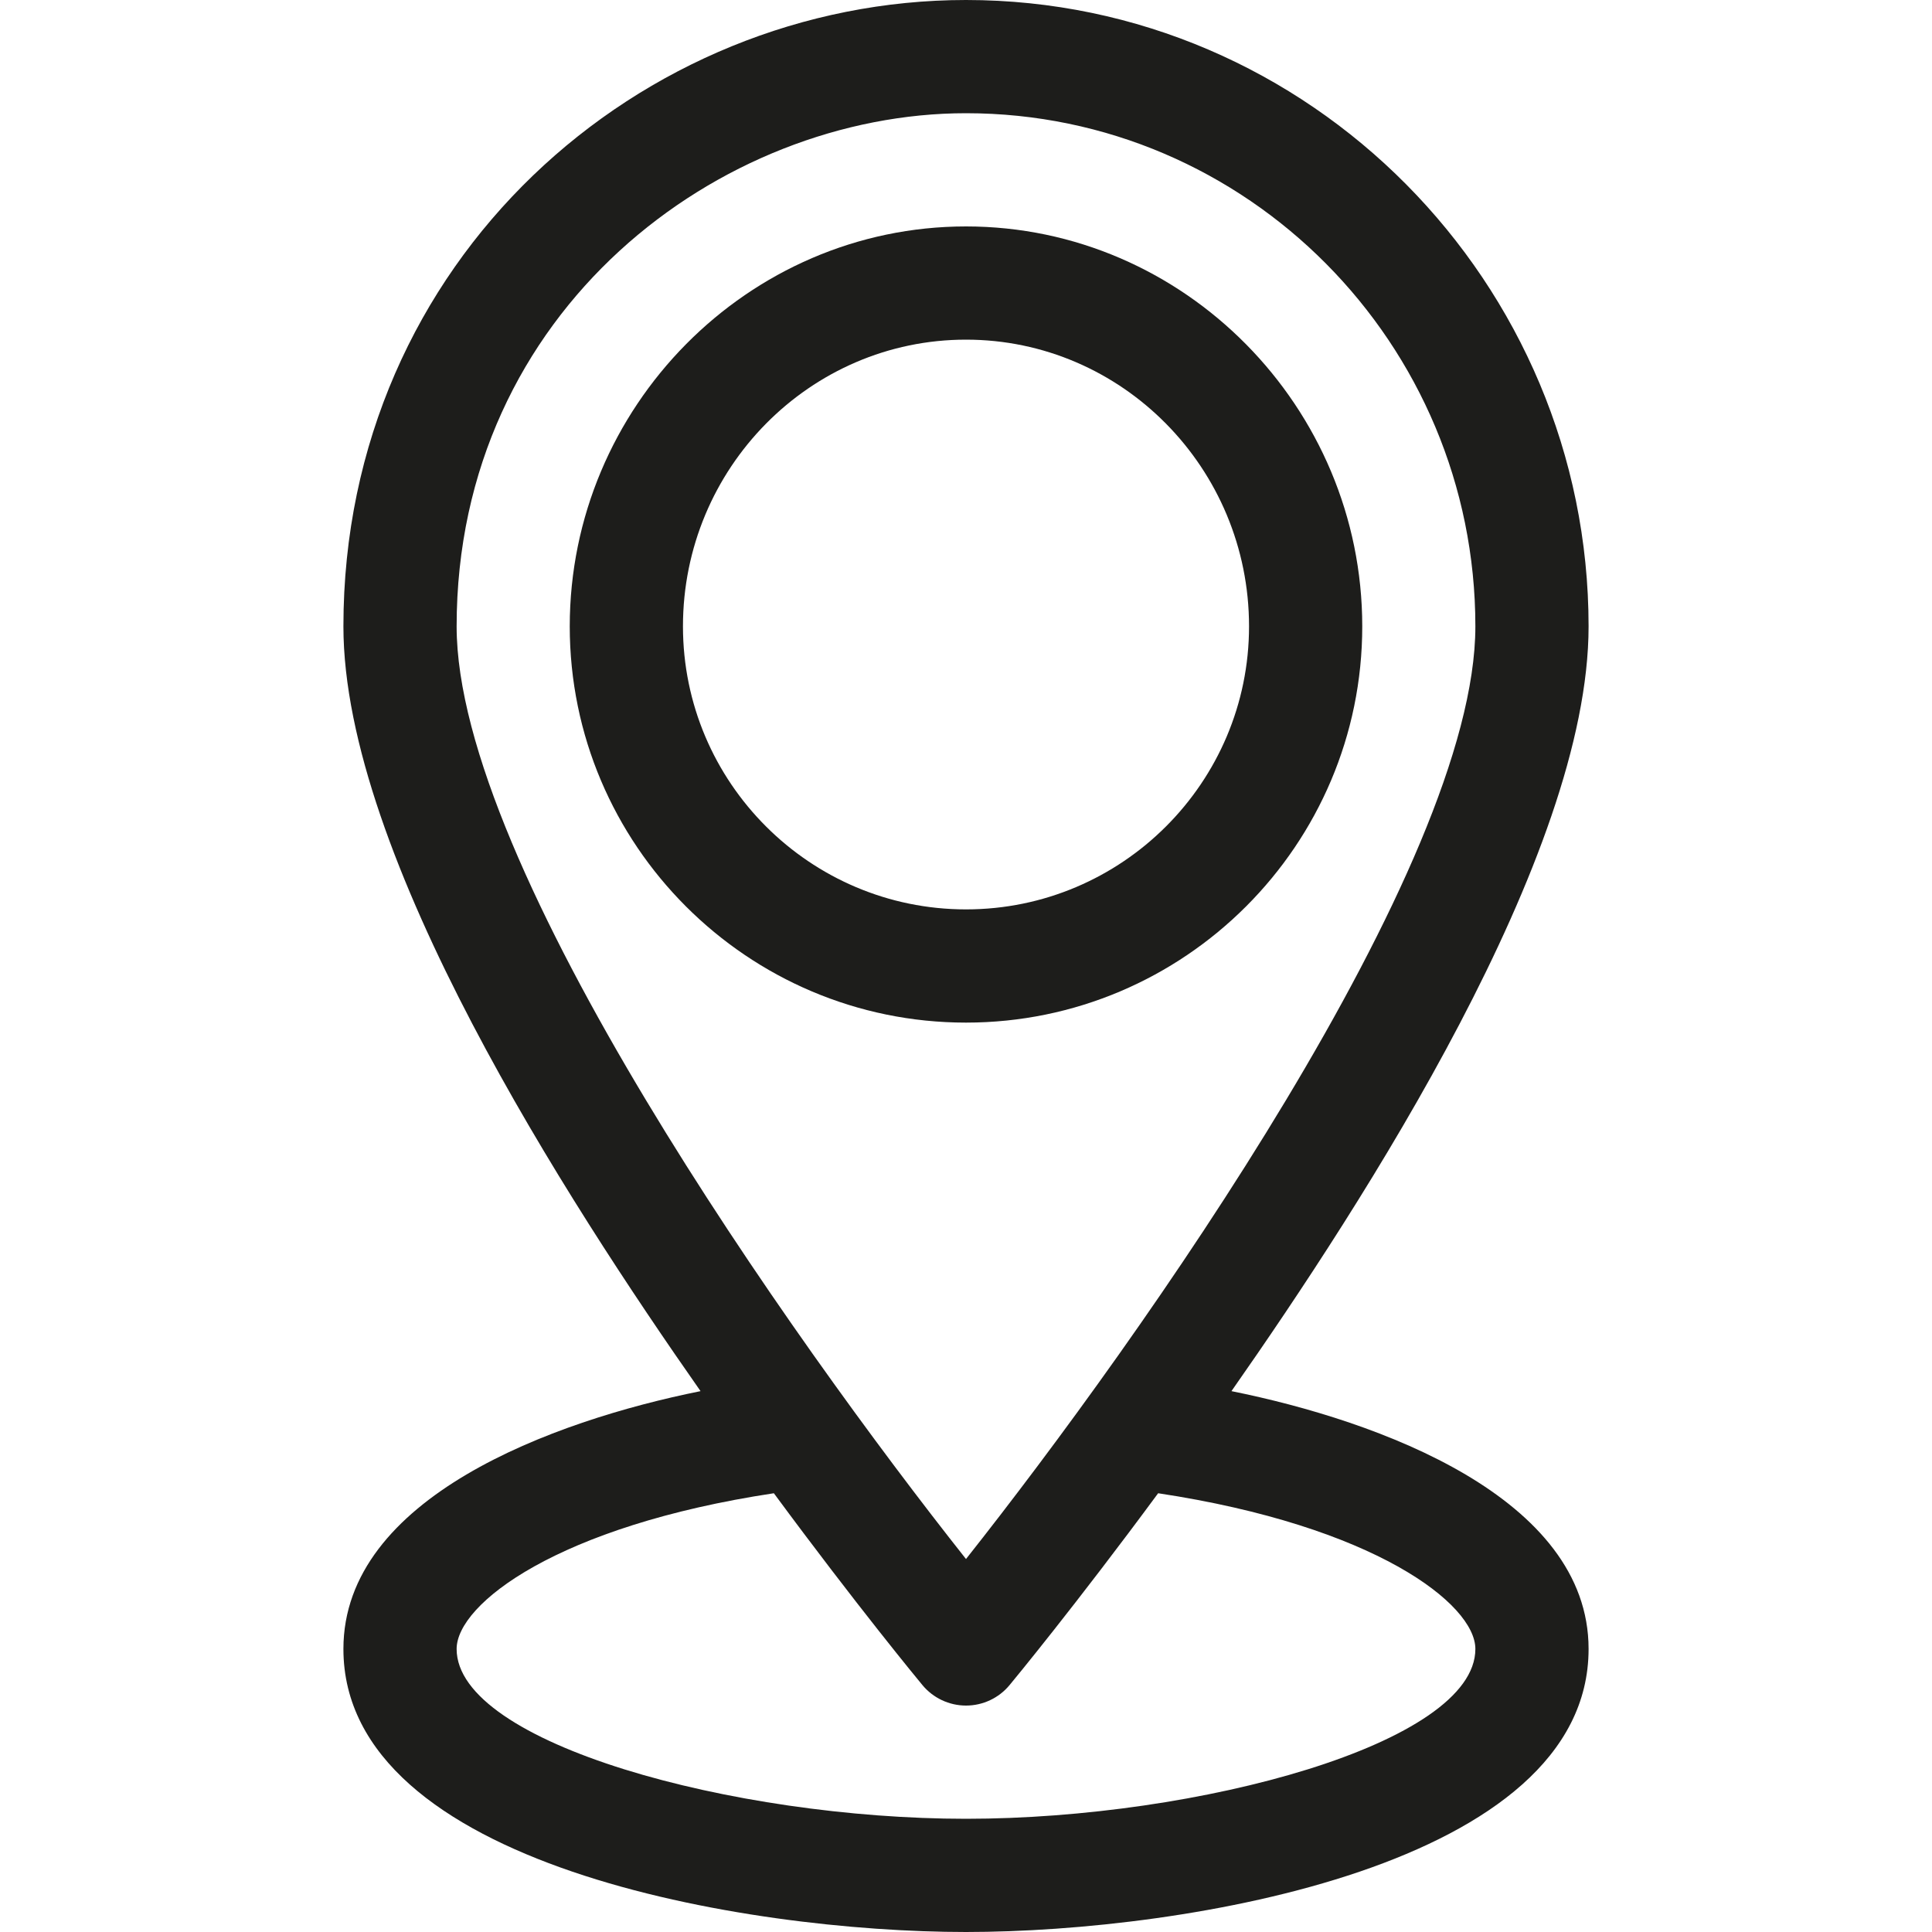
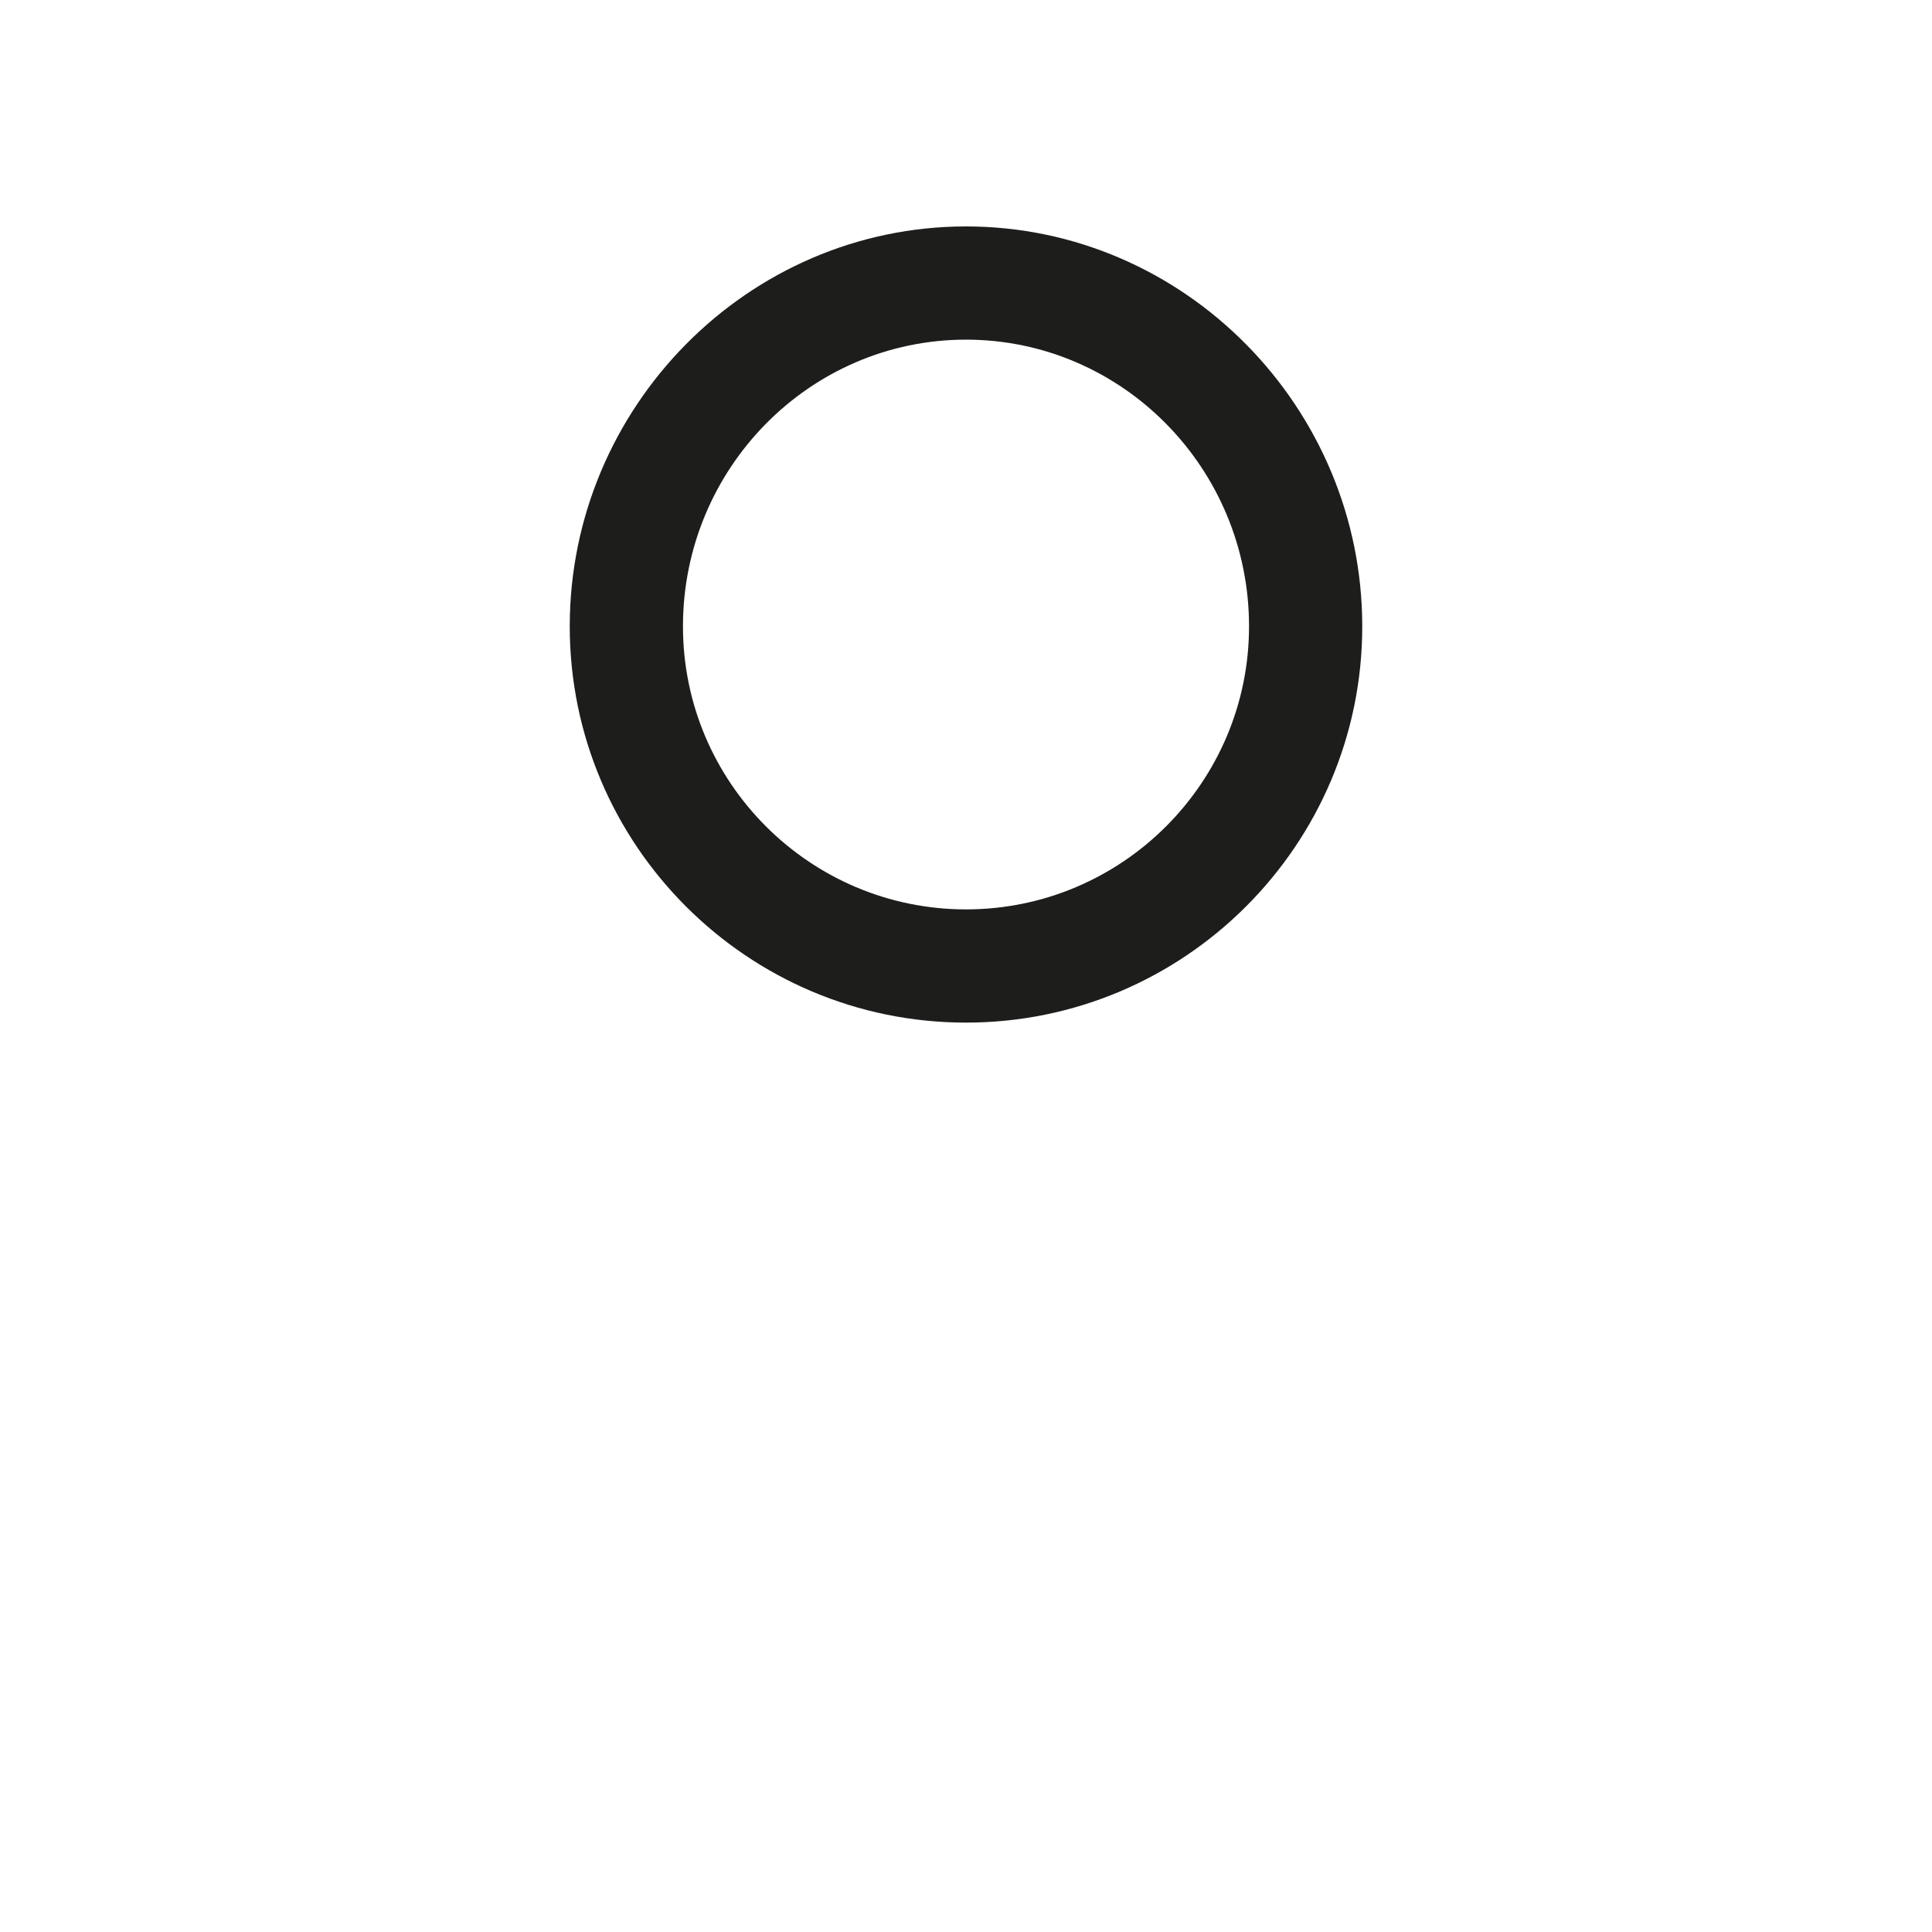
<svg xmlns="http://www.w3.org/2000/svg" width="20" height="20" viewBox="0 0 20 20" fill="none">
  <path d="M14.102 6.484C14.102 4.217 12.261 2.344 10 2.344C7.742 2.344 5.898 4.214 5.898 6.484C5.898 8.746 7.738 10.586 10 10.586C12.262 10.586 14.102 8.746 14.102 6.484ZM7.07 6.484C7.07 4.847 8.385 3.516 10 3.516C11.615 3.516 12.93 4.847 12.93 6.484C12.93 8.1 11.615 9.414 10 9.414C8.385 9.414 7.07 8.1 7.07 6.484Z" fill="#1D1D1B" />
-   <path d="M16.445 6.484C16.445 2.929 13.559 0 10 0C6.64 0 3.555 2.684 3.555 6.484C3.555 8.854 5.874 12.434 7.252 14.401C5.721 14.709 3.555 15.504 3.555 17.07C3.555 19.311 7.727 20 10 20C12.273 20 16.445 19.311 16.445 17.07C16.445 15.504 14.279 14.709 12.748 14.401C14.118 12.444 16.445 8.856 16.445 6.484ZM4.727 6.484C4.727 3.203 7.464 1.172 10 1.172C12.908 1.172 15.273 3.555 15.273 6.484C15.273 8.966 11.806 13.857 10 16.139C8.194 13.858 4.727 8.967 4.727 6.484ZM15.273 17.07C15.273 18.049 12.404 18.828 10 18.828C7.599 18.828 4.727 18.049 4.727 17.07C4.727 16.604 5.773 15.796 8.011 15.458C8.866 16.617 9.509 17.396 9.549 17.444C9.66 17.578 9.826 17.656 10 17.656C10.175 17.656 10.34 17.578 10.451 17.444C10.491 17.396 11.134 16.617 11.989 15.458C14.227 15.796 15.273 16.604 15.273 17.07Z" fill="#1D1D1B" />
</svg>